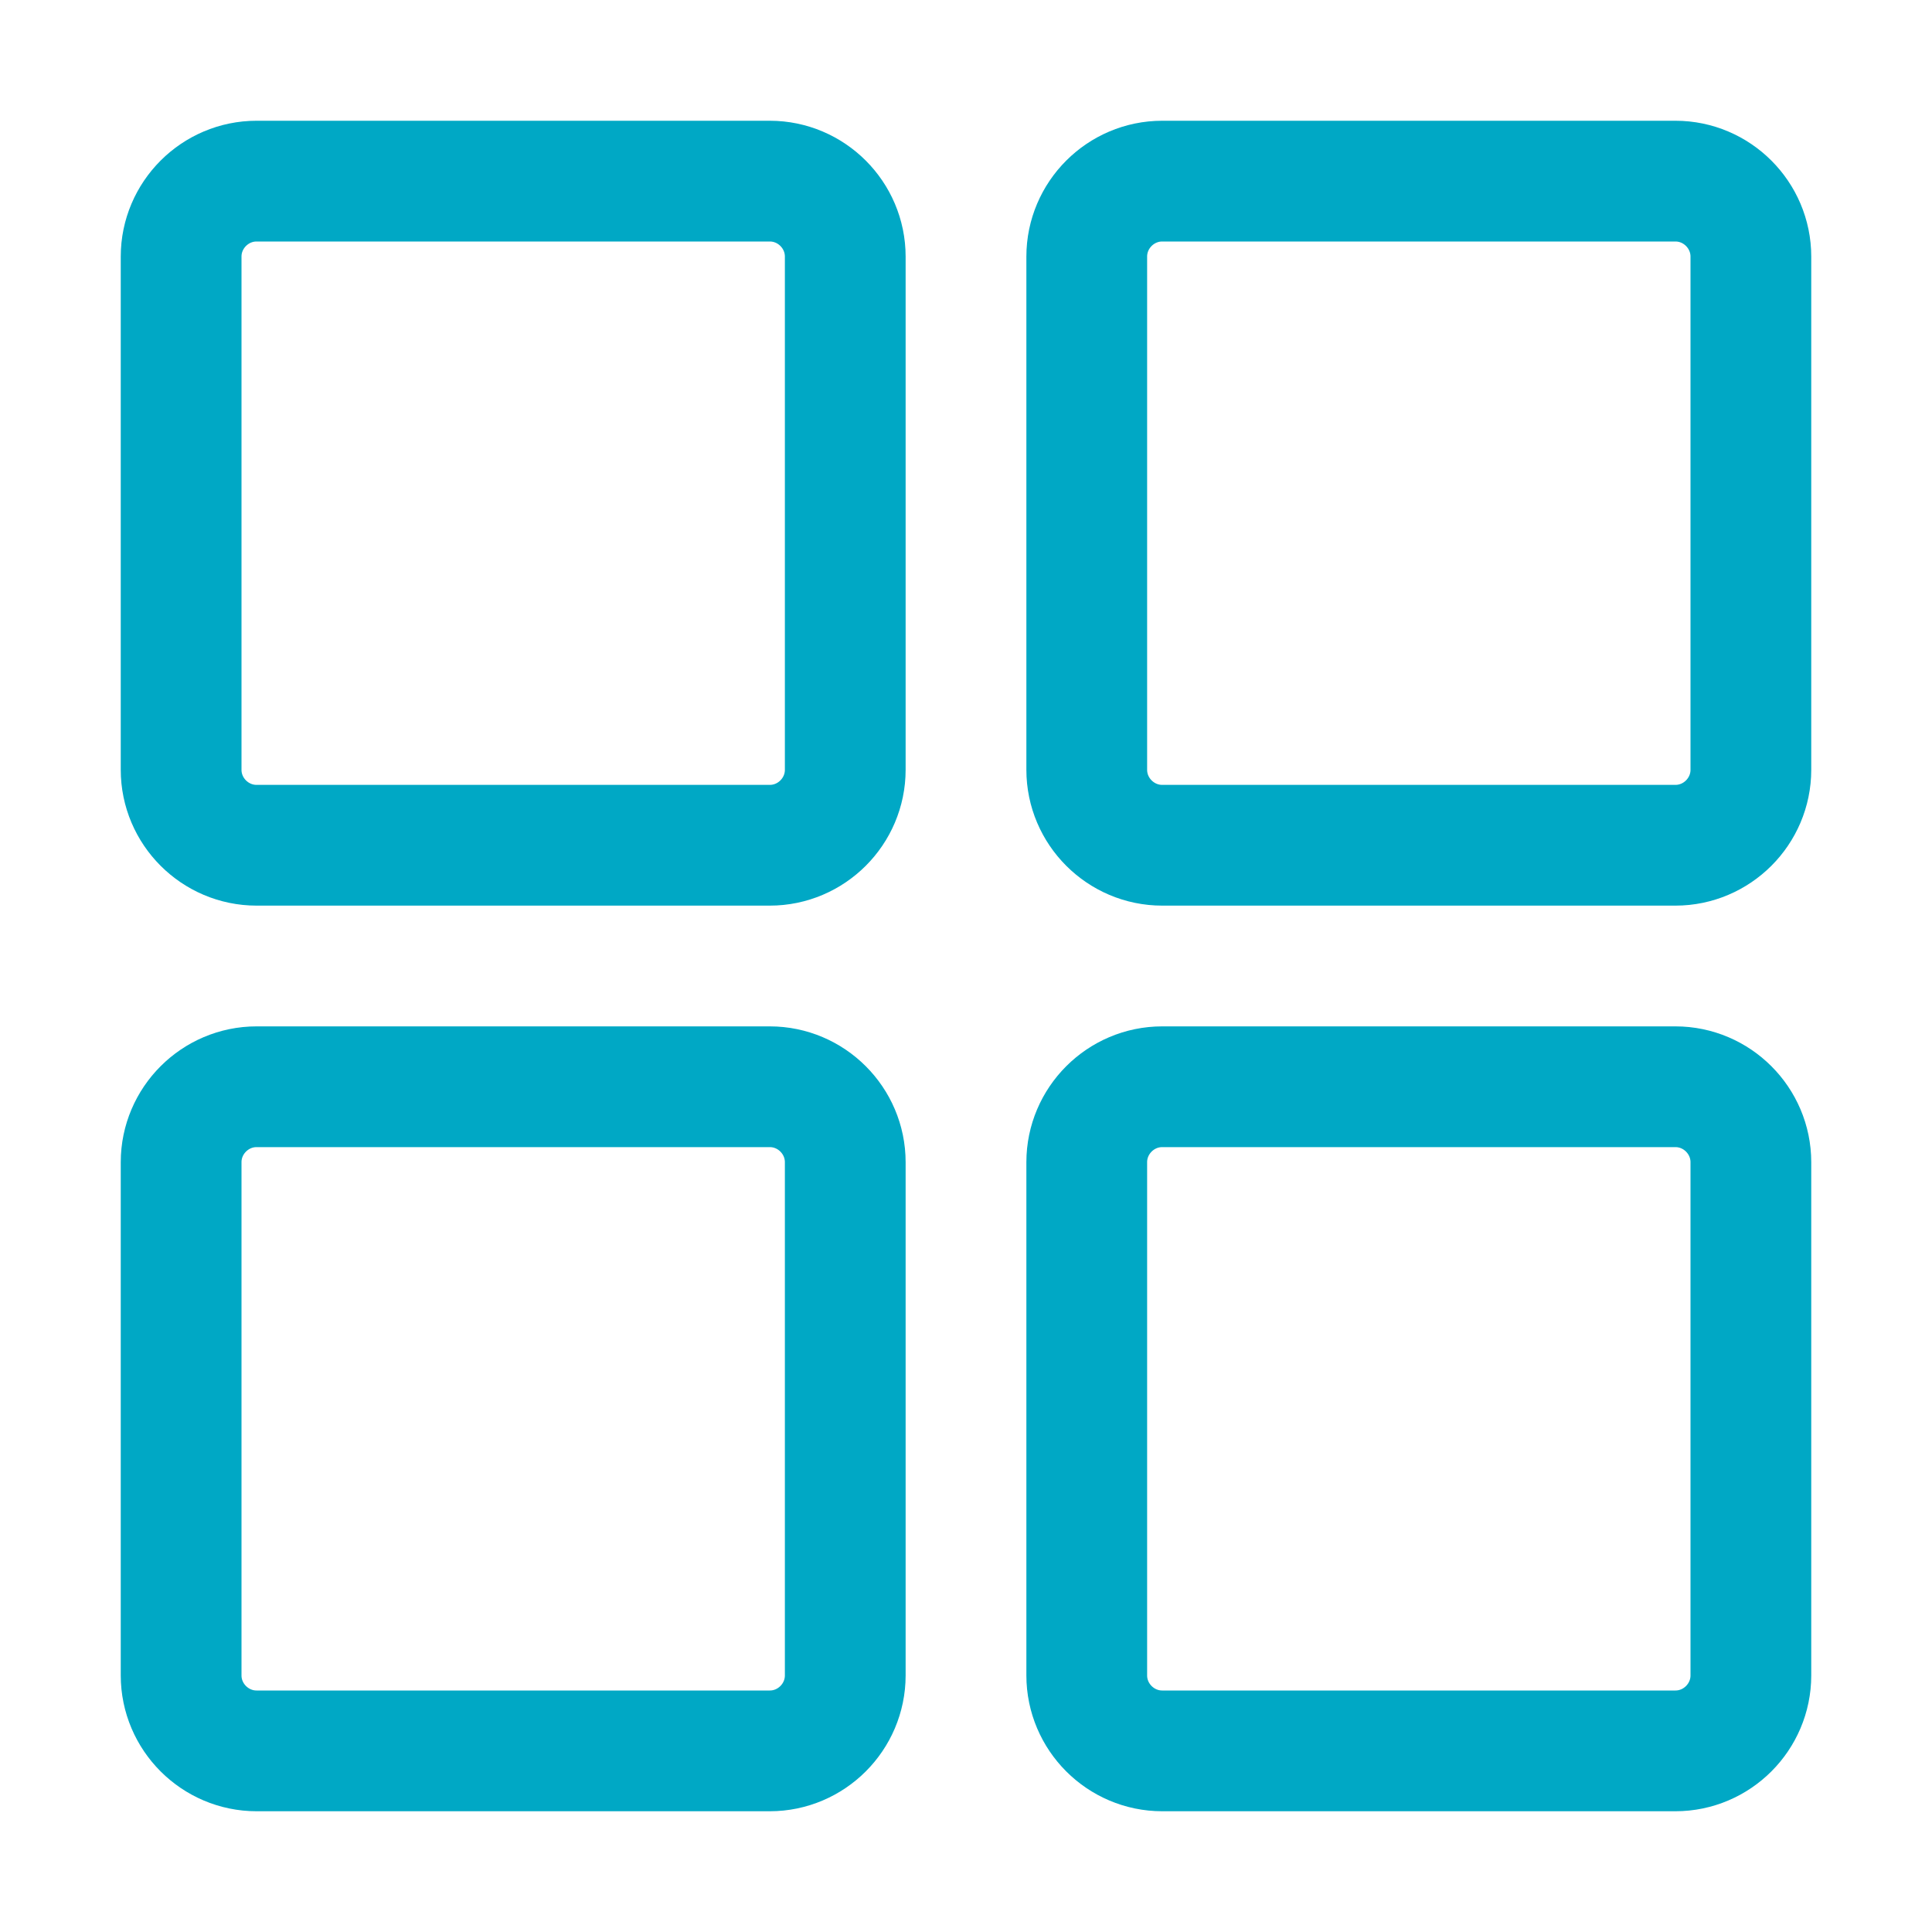
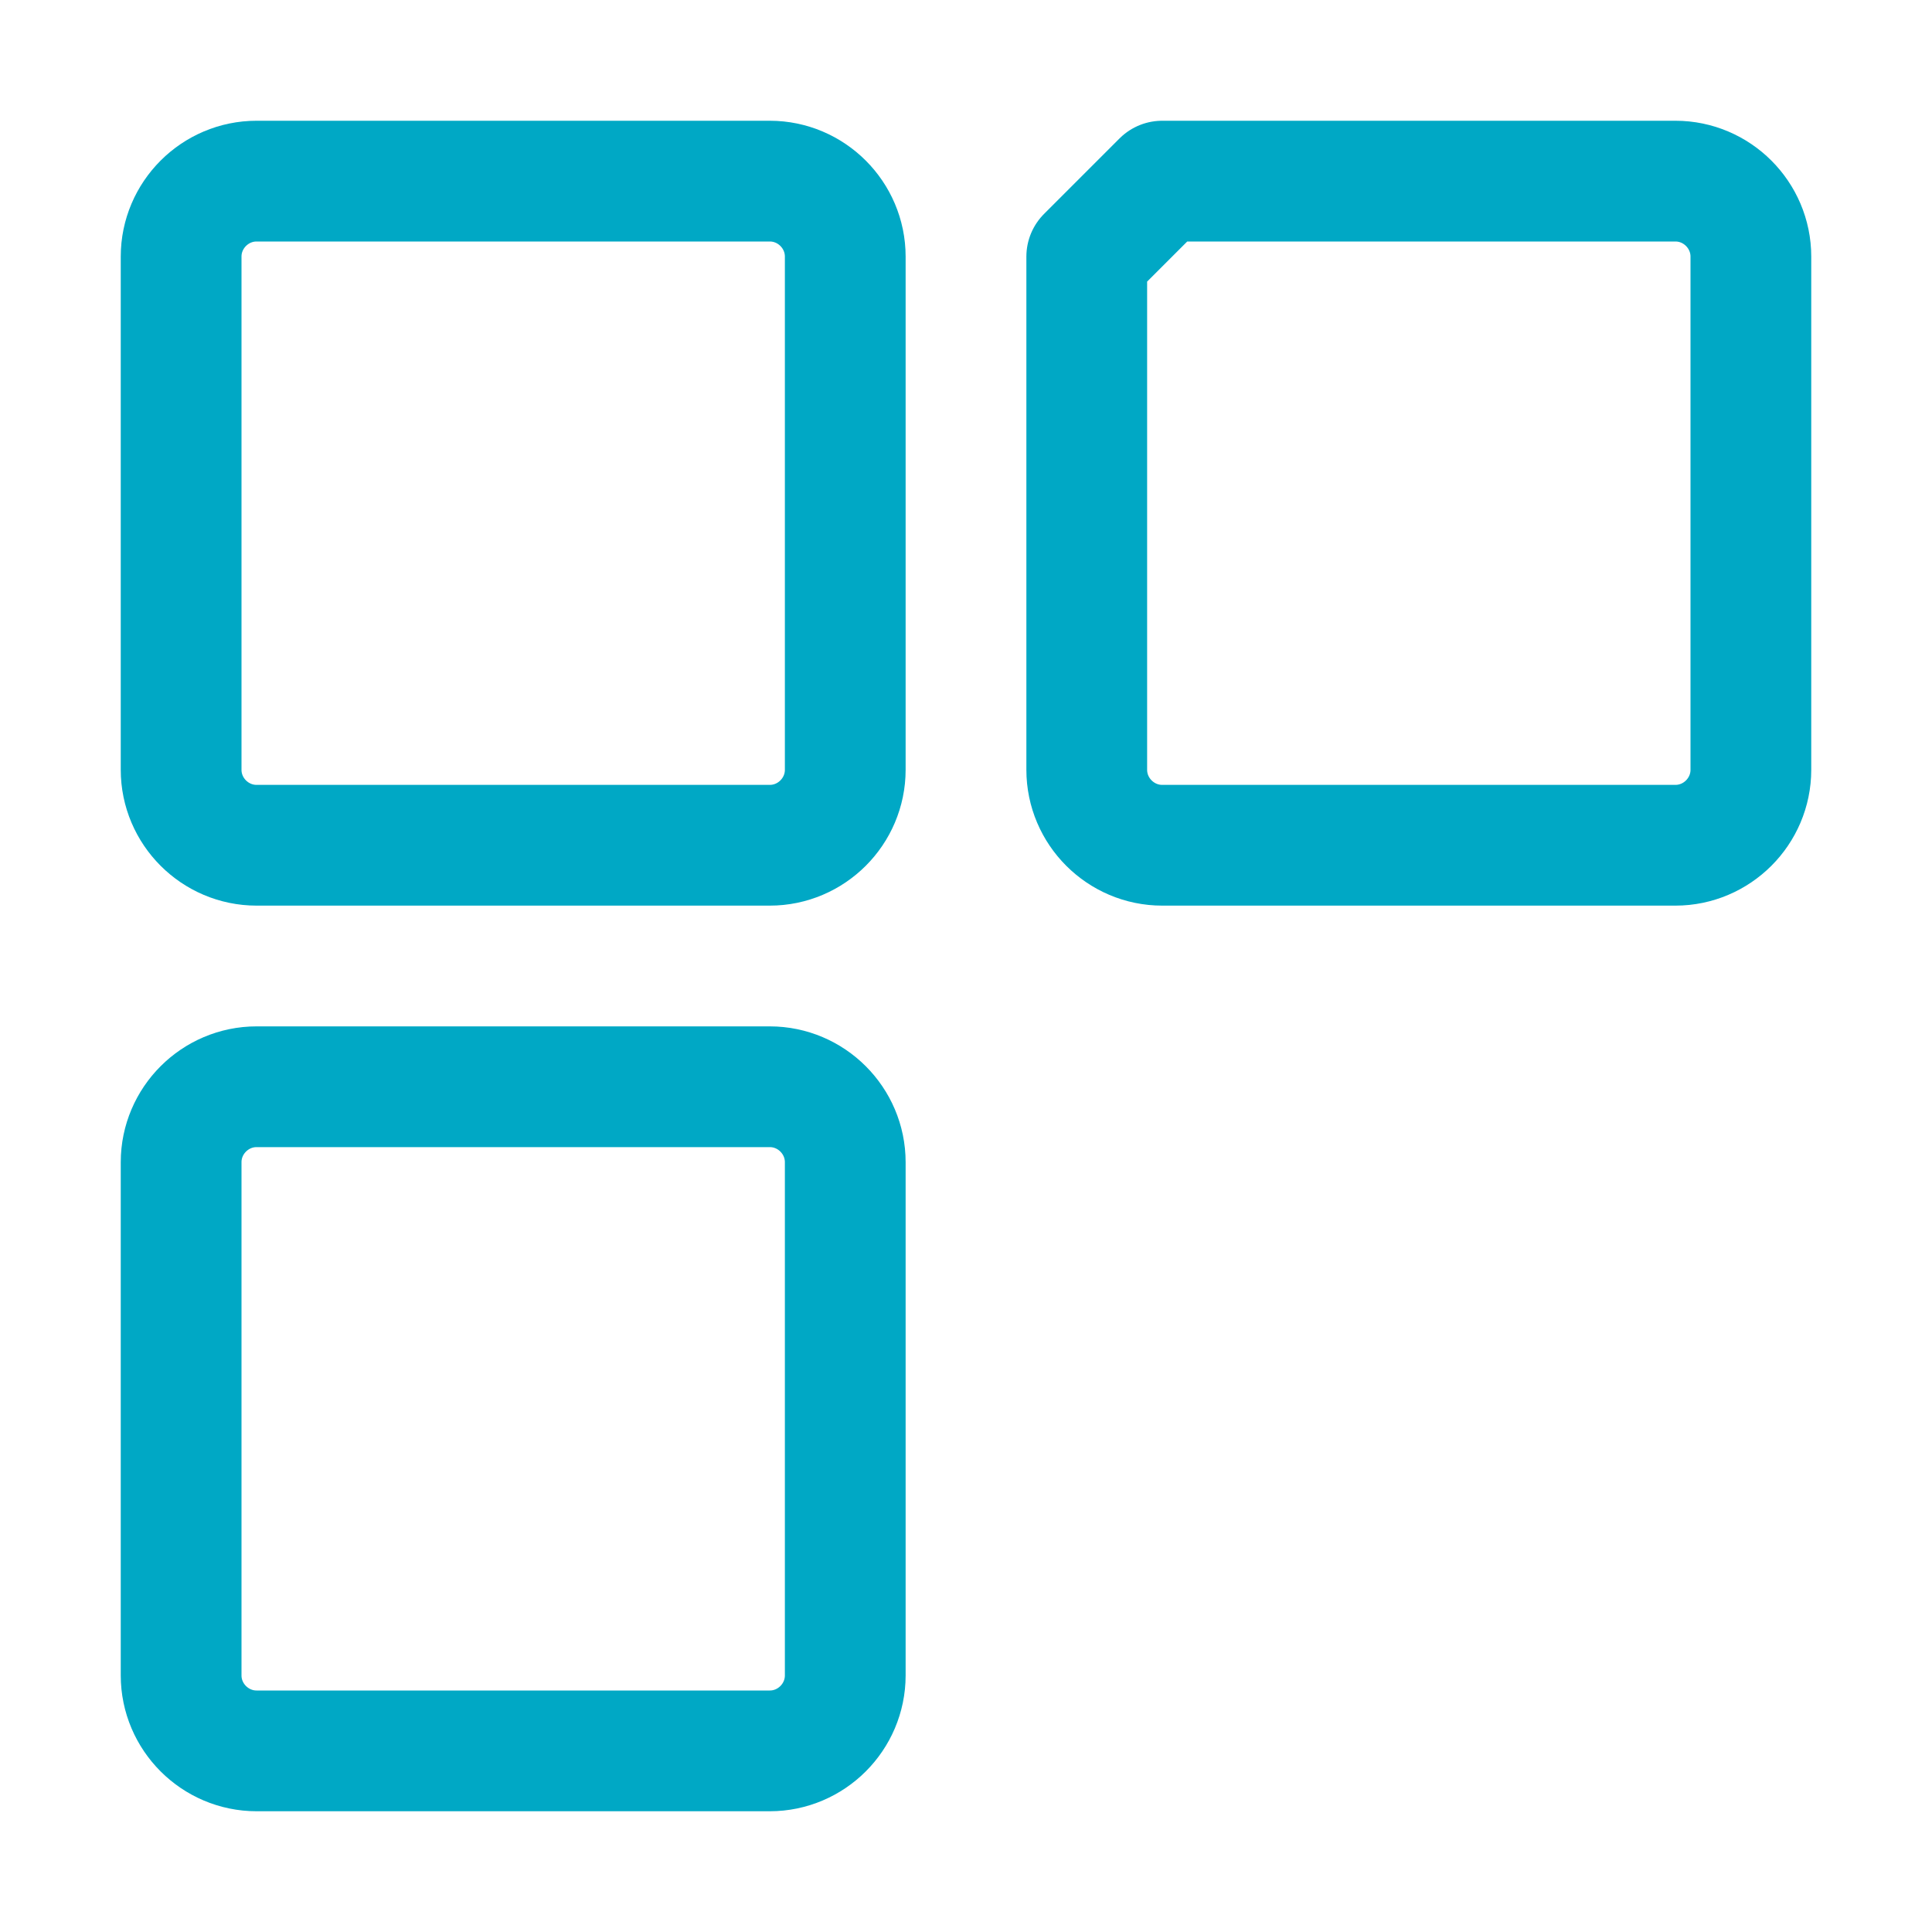
<svg xmlns="http://www.w3.org/2000/svg" version="1.1" id="Layer_1" x="0px" y="0px" viewBox="0 0 512 512" style="enable-background:new 0 0 512 512;" xml:space="preserve">
  <style type="text/css">
	.st0{fill:none;stroke:#00A8C5;stroke-width:32;stroke-linecap:round;stroke-linejoin:round;}
</style>
  <path class="st0" d="M68,48h136c11,0,20,9,20,20v136c0,11-9,20-20,20H68c-11,0-20-9-20-20V68C48,57,57,48,68,48z" />
-   <path class="st0" d="M308,48h136c11,0,20,9,20,20v136c0,11-9,20-20,20H308c-11,0-20-9-20-20V68C288,57,297,48,308,48z" />
+   <path class="st0" d="M308,48h136c11,0,20,9,20,20v136c0,11-9,20-20,20H308c-11,0-20-9-20-20V68z" />
  <path class="st0" d="M68,288h136c11,0,20,9,20,20v136c0,11-9,20-20,20H68c-11,0-20-9-20-20V308C48,297,57,288,68,288z" />
-   <path class="st0" d="M308,288h136c11,0,20,9,20,20v136c0,11-9,20-20,20H308c-11,0-20-9-20-20V308C288,297,297,288,308,288z" />
</svg>